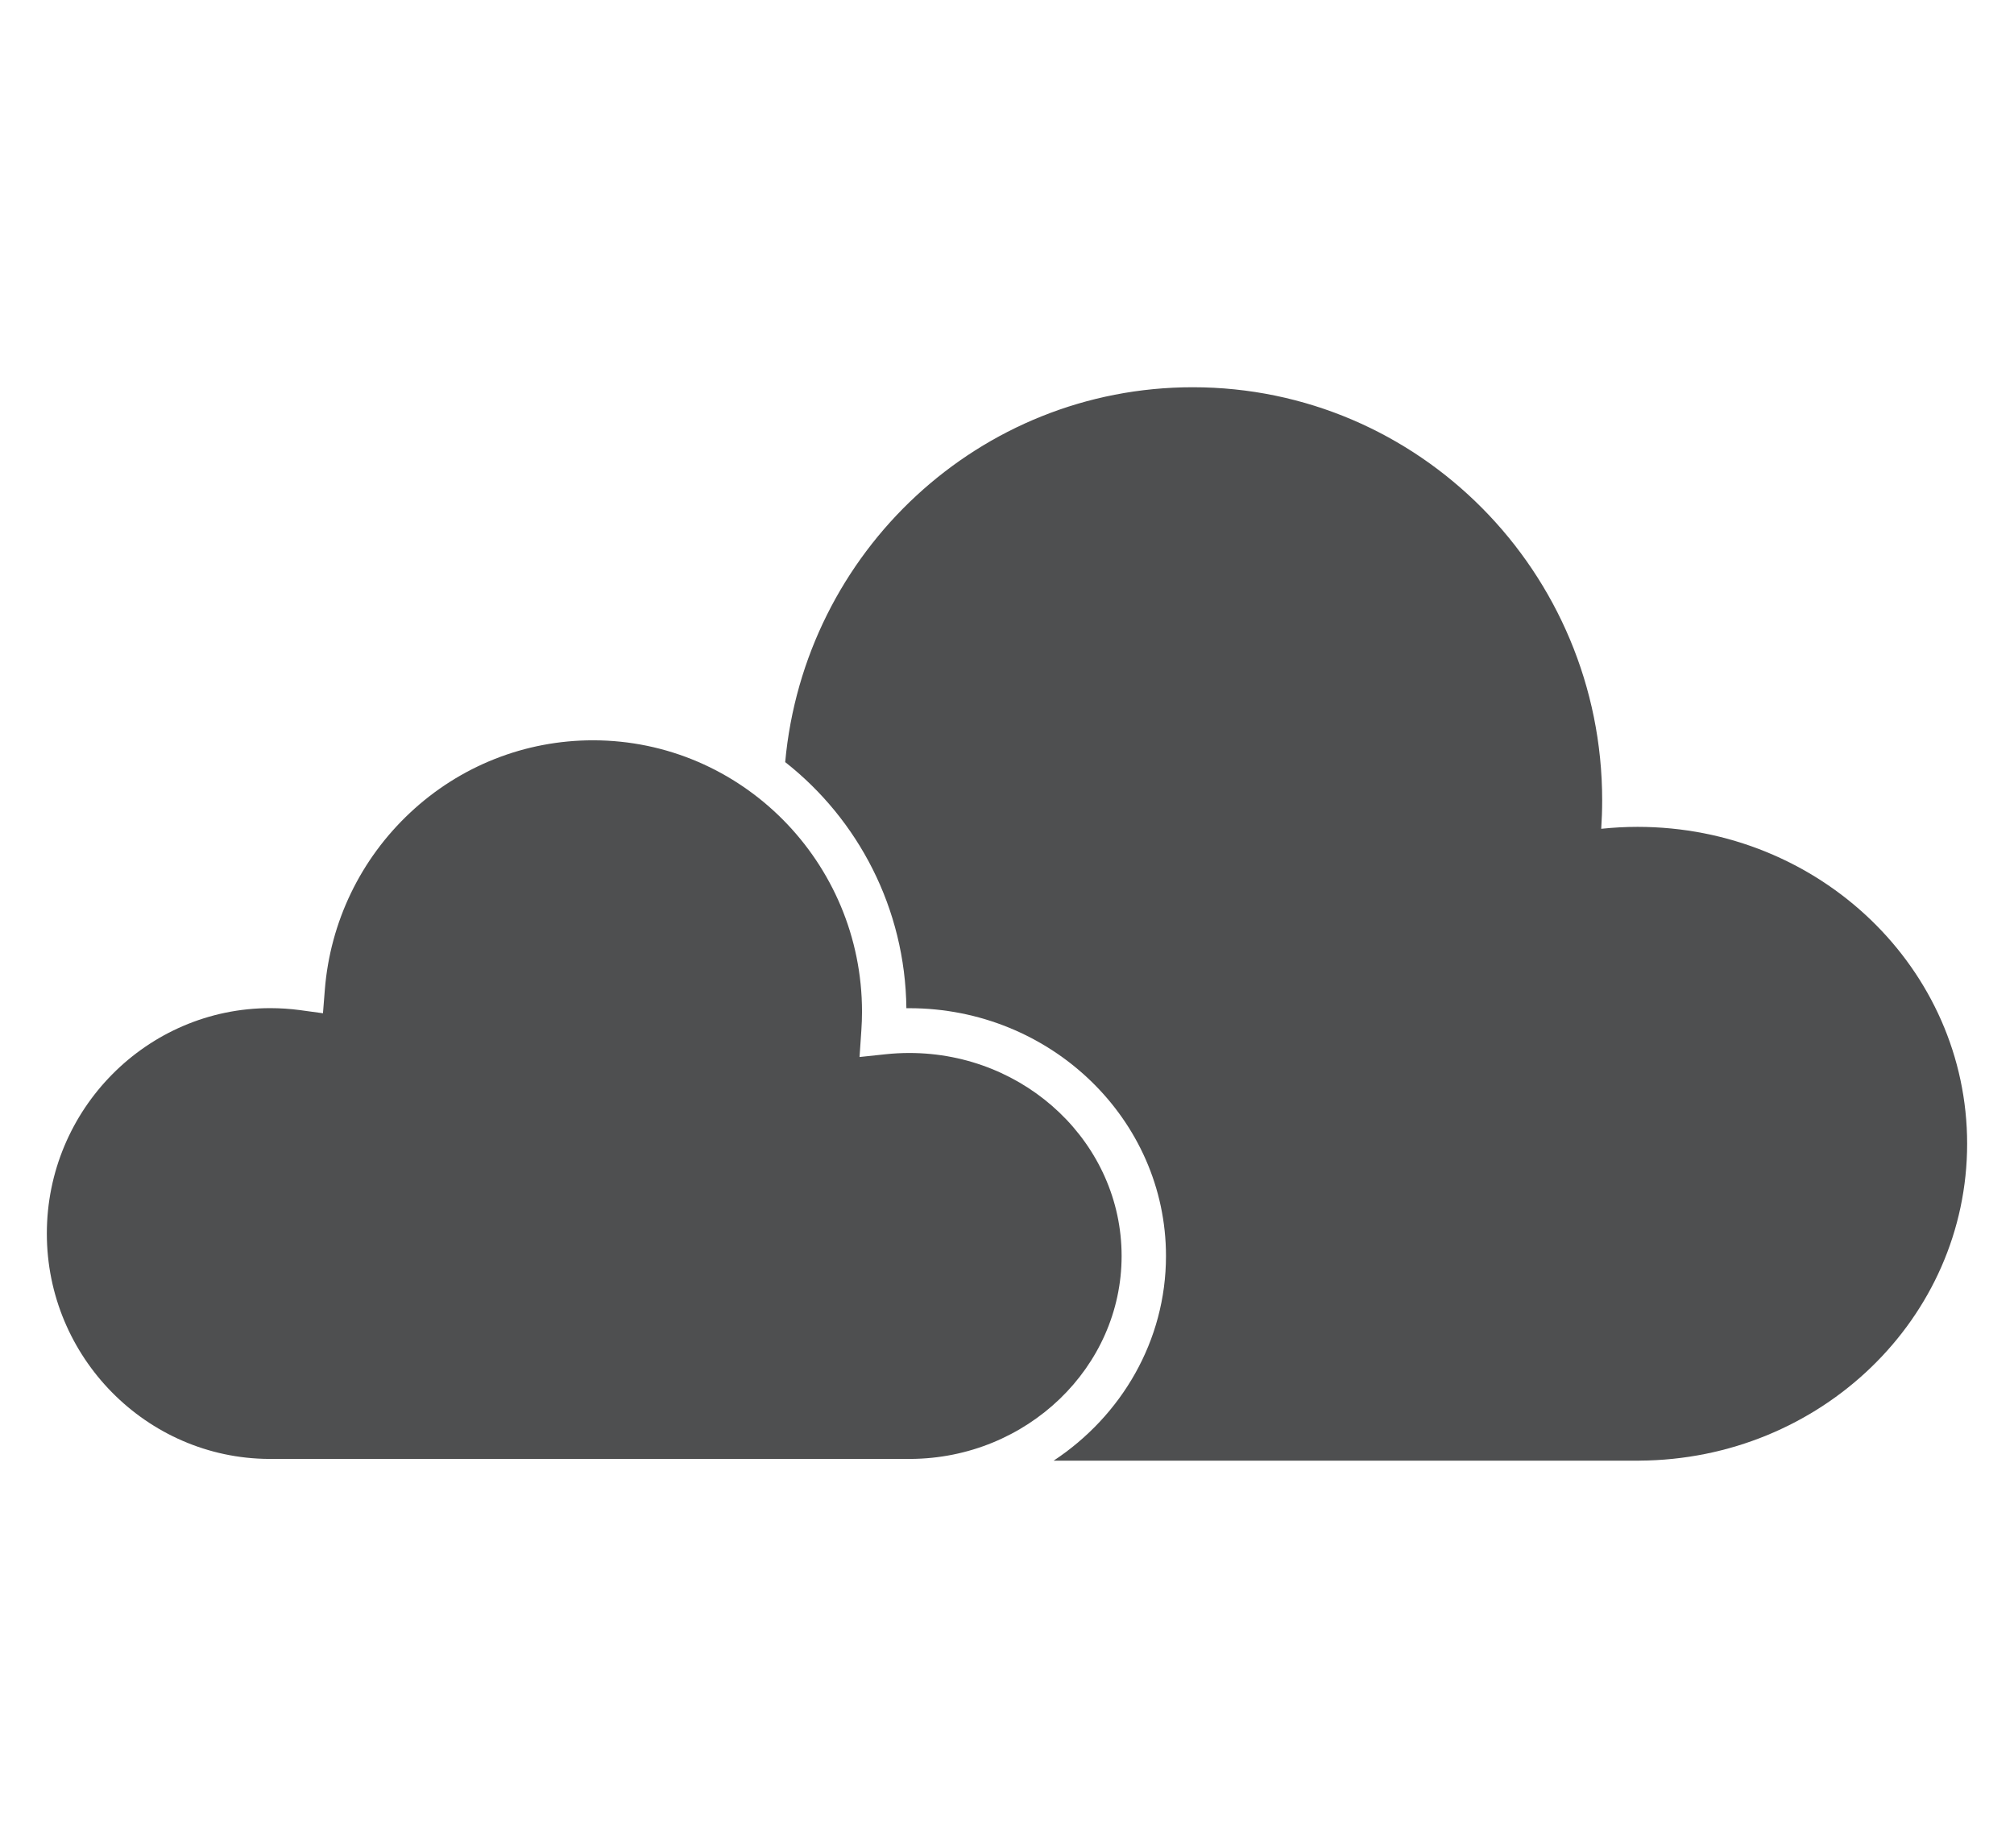
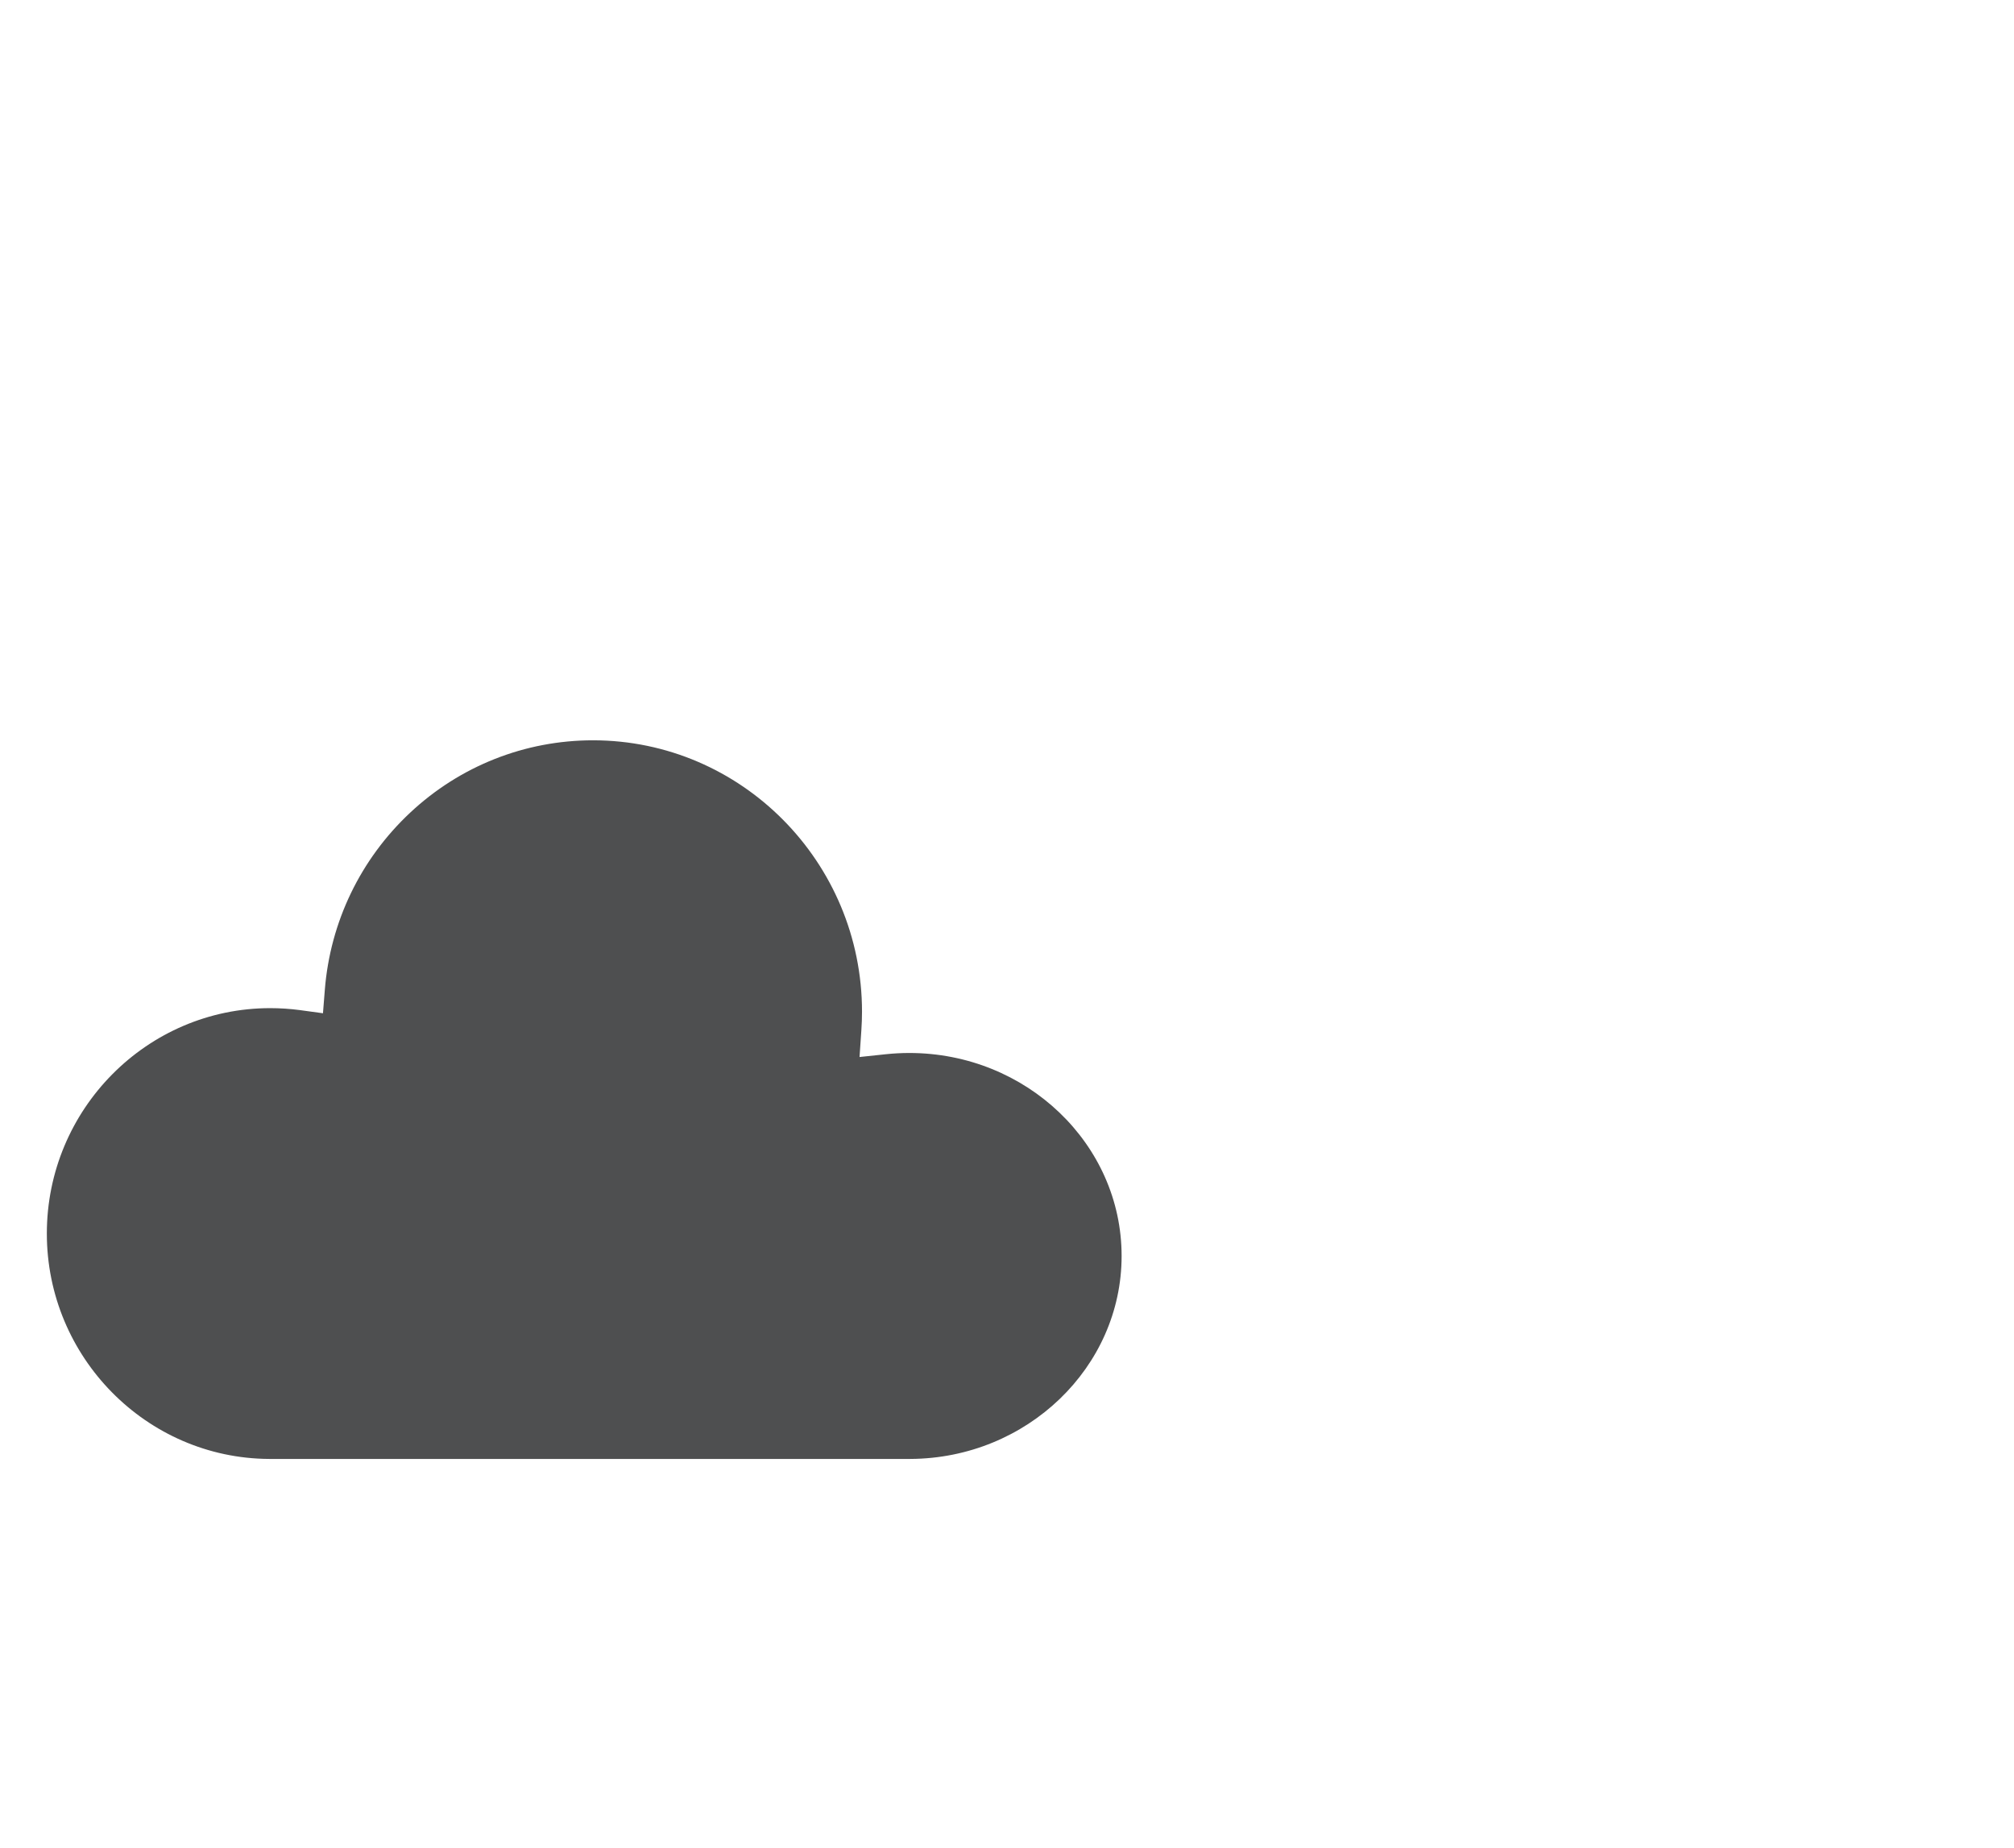
<svg xmlns="http://www.w3.org/2000/svg" version="1.1" id="Livello_1" x="0px" y="0px" width="97px" height="89px" viewBox="0 0 97 89" enable-background="new 0 0 97 89" xml:space="preserve">
  <g>
-     <path fill="#4E4F50" d="M78.869,39.825c-0.592,0-1.175,0.033-1.75,0.093c0.03-0.453,0.046-0.91,0.046-1.372   c0-10.987-8.827-19.895-19.717-19.895c-10.275,0-18.71,7.93-19.631,18.055c3.509,2.757,5.783,7.042,5.837,11.854   c0.046-0.001,0.094-0.001,0.139-0.001c6.819,0,12.364,5.354,12.364,11.935c0,4.084-2.148,7.703-5.41,9.857h28.203l0.002-0.001   c8.729-0.045,15.791-6.859,15.791-15.261C94.744,46.659,87.638,39.825,78.869,39.825z" />
    <path fill="#4E4F50" d="M54.02,60.493c0-5.391-4.587-9.777-10.226-9.777c-0.371,0-0.753,0.02-1.132,0.06l-1.264,0.134l0.087-1.28   c0.021-0.307,0.032-0.61,0.032-0.901c0-7.209-5.812-13.073-12.957-13.073c-3.277,0-6.406,1.237-8.806,3.486   c-2.389,2.235-3.85,5.263-4.109,8.528l-0.09,1.133L14.44,48.65c-0.471-0.062-0.951-0.094-1.425-0.094   c-5.932,0-10.759,4.871-10.759,10.857c0,5.955,4.801,10.824,10.702,10.855l0.195,0.002h30.536l0.161-0.002   C49.458,70.24,54.02,65.855,54.02,60.493z" />
  </g>
</svg>